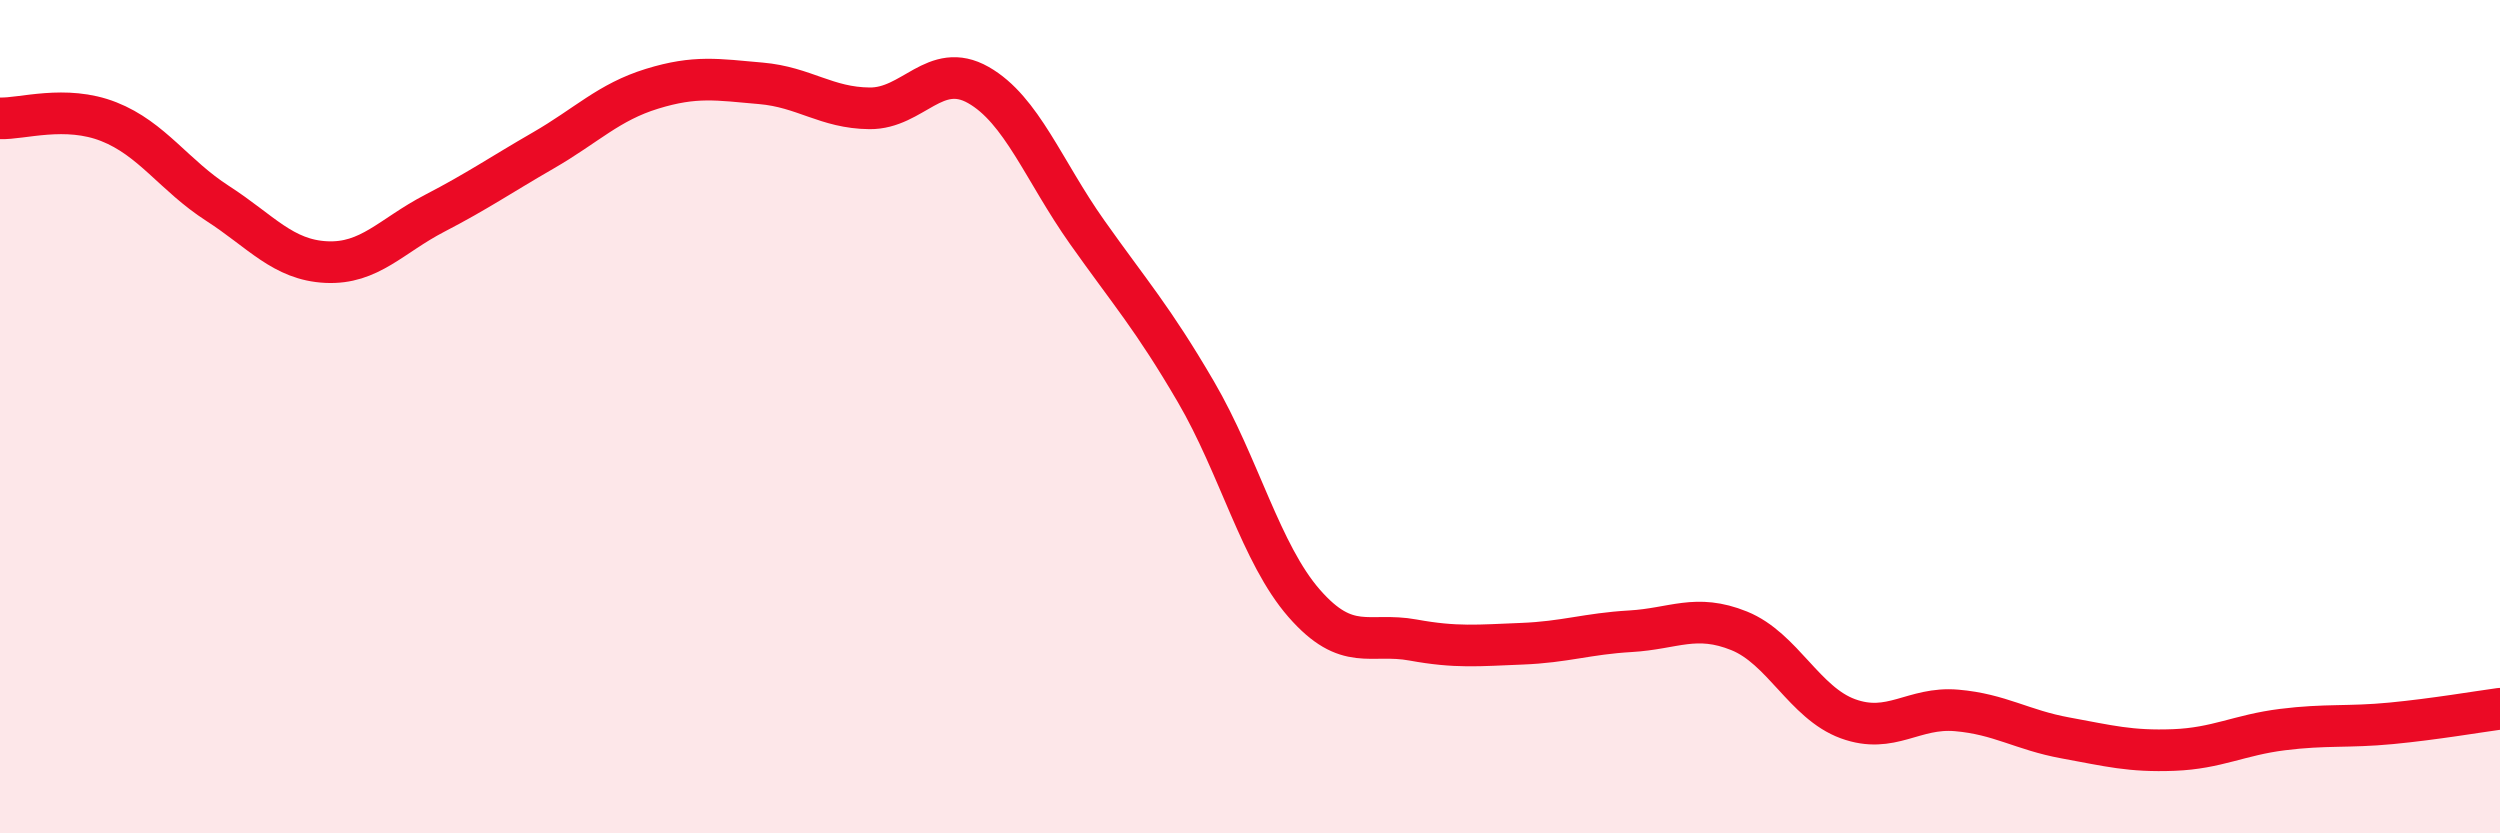
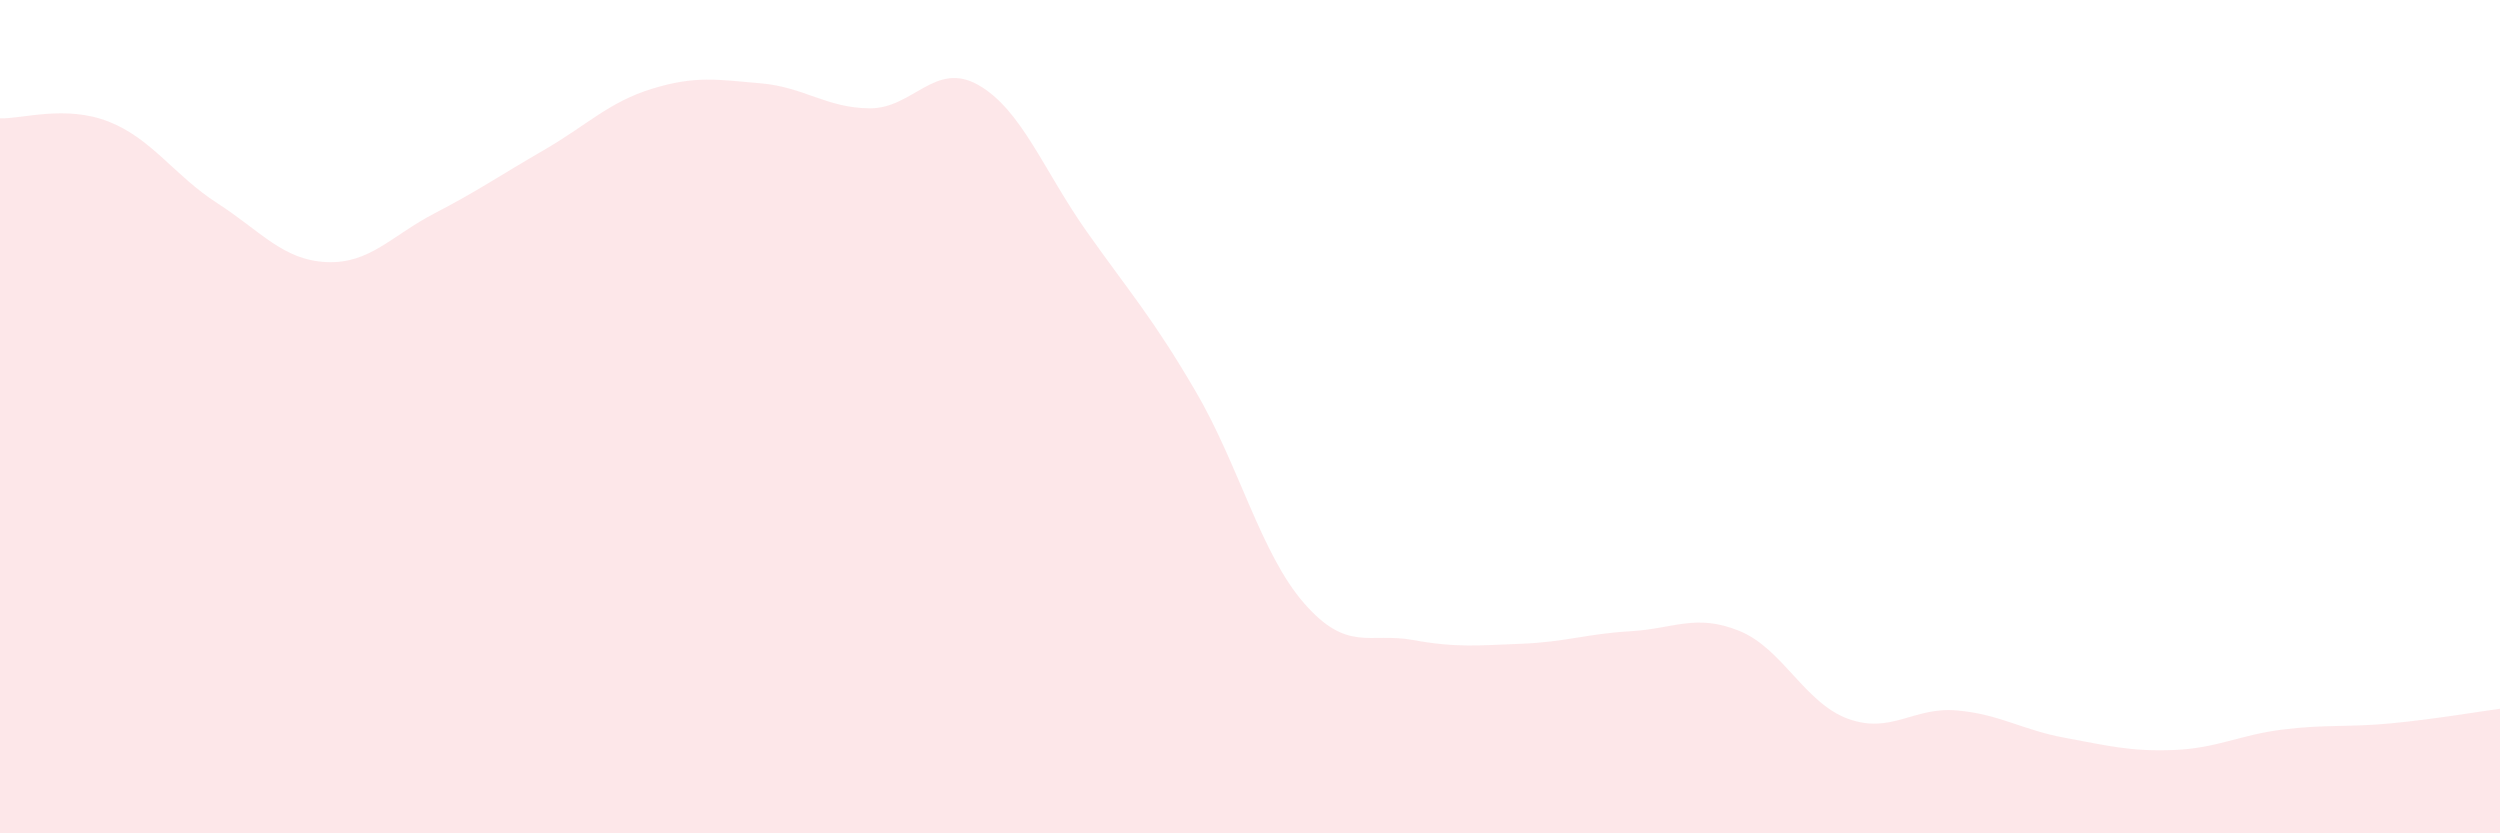
<svg xmlns="http://www.w3.org/2000/svg" width="60" height="20" viewBox="0 0 60 20">
  <path d="M 0,2.84 C 0.52,2.86 1.57,2.51 2.61,2.92 C 3.65,3.33 4.18,4.21 5.22,4.88 C 6.26,5.55 6.79,6.24 7.83,6.29 C 8.87,6.34 9.39,5.66 10.43,5.12 C 11.47,4.58 12,4.21 13.04,3.61 C 14.08,3.01 14.61,2.45 15.65,2.13 C 16.69,1.81 17.22,1.91 18.26,2 C 19.3,2.09 19.83,2.59 20.87,2.6 C 21.91,2.61 22.44,1.45 23.48,2.04 C 24.52,2.63 25.05,4.1 26.09,5.57 C 27.13,7.04 27.66,7.62 28.7,9.4 C 29.74,11.18 30.26,13.29 31.3,14.48 C 32.34,15.67 32.87,15.17 33.91,15.36 C 34.95,15.55 35.48,15.49 36.52,15.45 C 37.56,15.41 38.09,15.21 39.13,15.15 C 40.17,15.09 40.7,14.72 41.74,15.14 C 42.78,15.56 43.31,16.87 44.35,17.25 C 45.39,17.63 45.92,16.96 46.96,17.05 C 48,17.14 48.53,17.52 49.57,17.71 C 50.61,17.9 51.13,18.04 52.17,18 C 53.21,17.96 53.74,17.64 54.78,17.51 C 55.82,17.38 56.35,17.46 57.39,17.36 C 58.43,17.26 59.48,17.08 60,17.01L60 20L0 20Z" fill="#EB0A25" opacity="0.1" stroke-linecap="round" stroke-linejoin="round" />
-   <path d="M 0,2.84 C 0.52,2.86 1.57,2.51 2.61,2.92 C 3.65,3.33 4.18,4.21 5.22,4.88 C 6.26,5.55 6.79,6.24 7.83,6.29 C 8.87,6.34 9.39,5.66 10.43,5.12 C 11.47,4.58 12,4.21 13.04,3.61 C 14.08,3.01 14.61,2.45 15.65,2.13 C 16.69,1.81 17.22,1.91 18.26,2 C 19.3,2.09 19.83,2.59 20.87,2.6 C 21.91,2.61 22.44,1.45 23.48,2.04 C 24.52,2.63 25.05,4.1 26.09,5.57 C 27.13,7.04 27.66,7.62 28.7,9.4 C 29.74,11.18 30.26,13.29 31.3,14.48 C 32.34,15.67 32.87,15.17 33.91,15.36 C 34.95,15.55 35.48,15.49 36.52,15.45 C 37.56,15.41 38.09,15.21 39.13,15.15 C 40.17,15.09 40.7,14.72 41.74,15.14 C 42.78,15.56 43.31,16.87 44.35,17.25 C 45.39,17.63 45.92,16.96 46.96,17.05 C 48,17.14 48.53,17.52 49.57,17.71 C 50.61,17.9 51.13,18.04 52.17,18 C 53.21,17.96 53.74,17.64 54.78,17.51 C 55.82,17.38 56.35,17.46 57.39,17.36 C 58.43,17.26 59.48,17.08 60,17.01" stroke="#EB0A25" stroke-width="1" fill="none" stroke-linecap="round" stroke-linejoin="round" />
</svg>